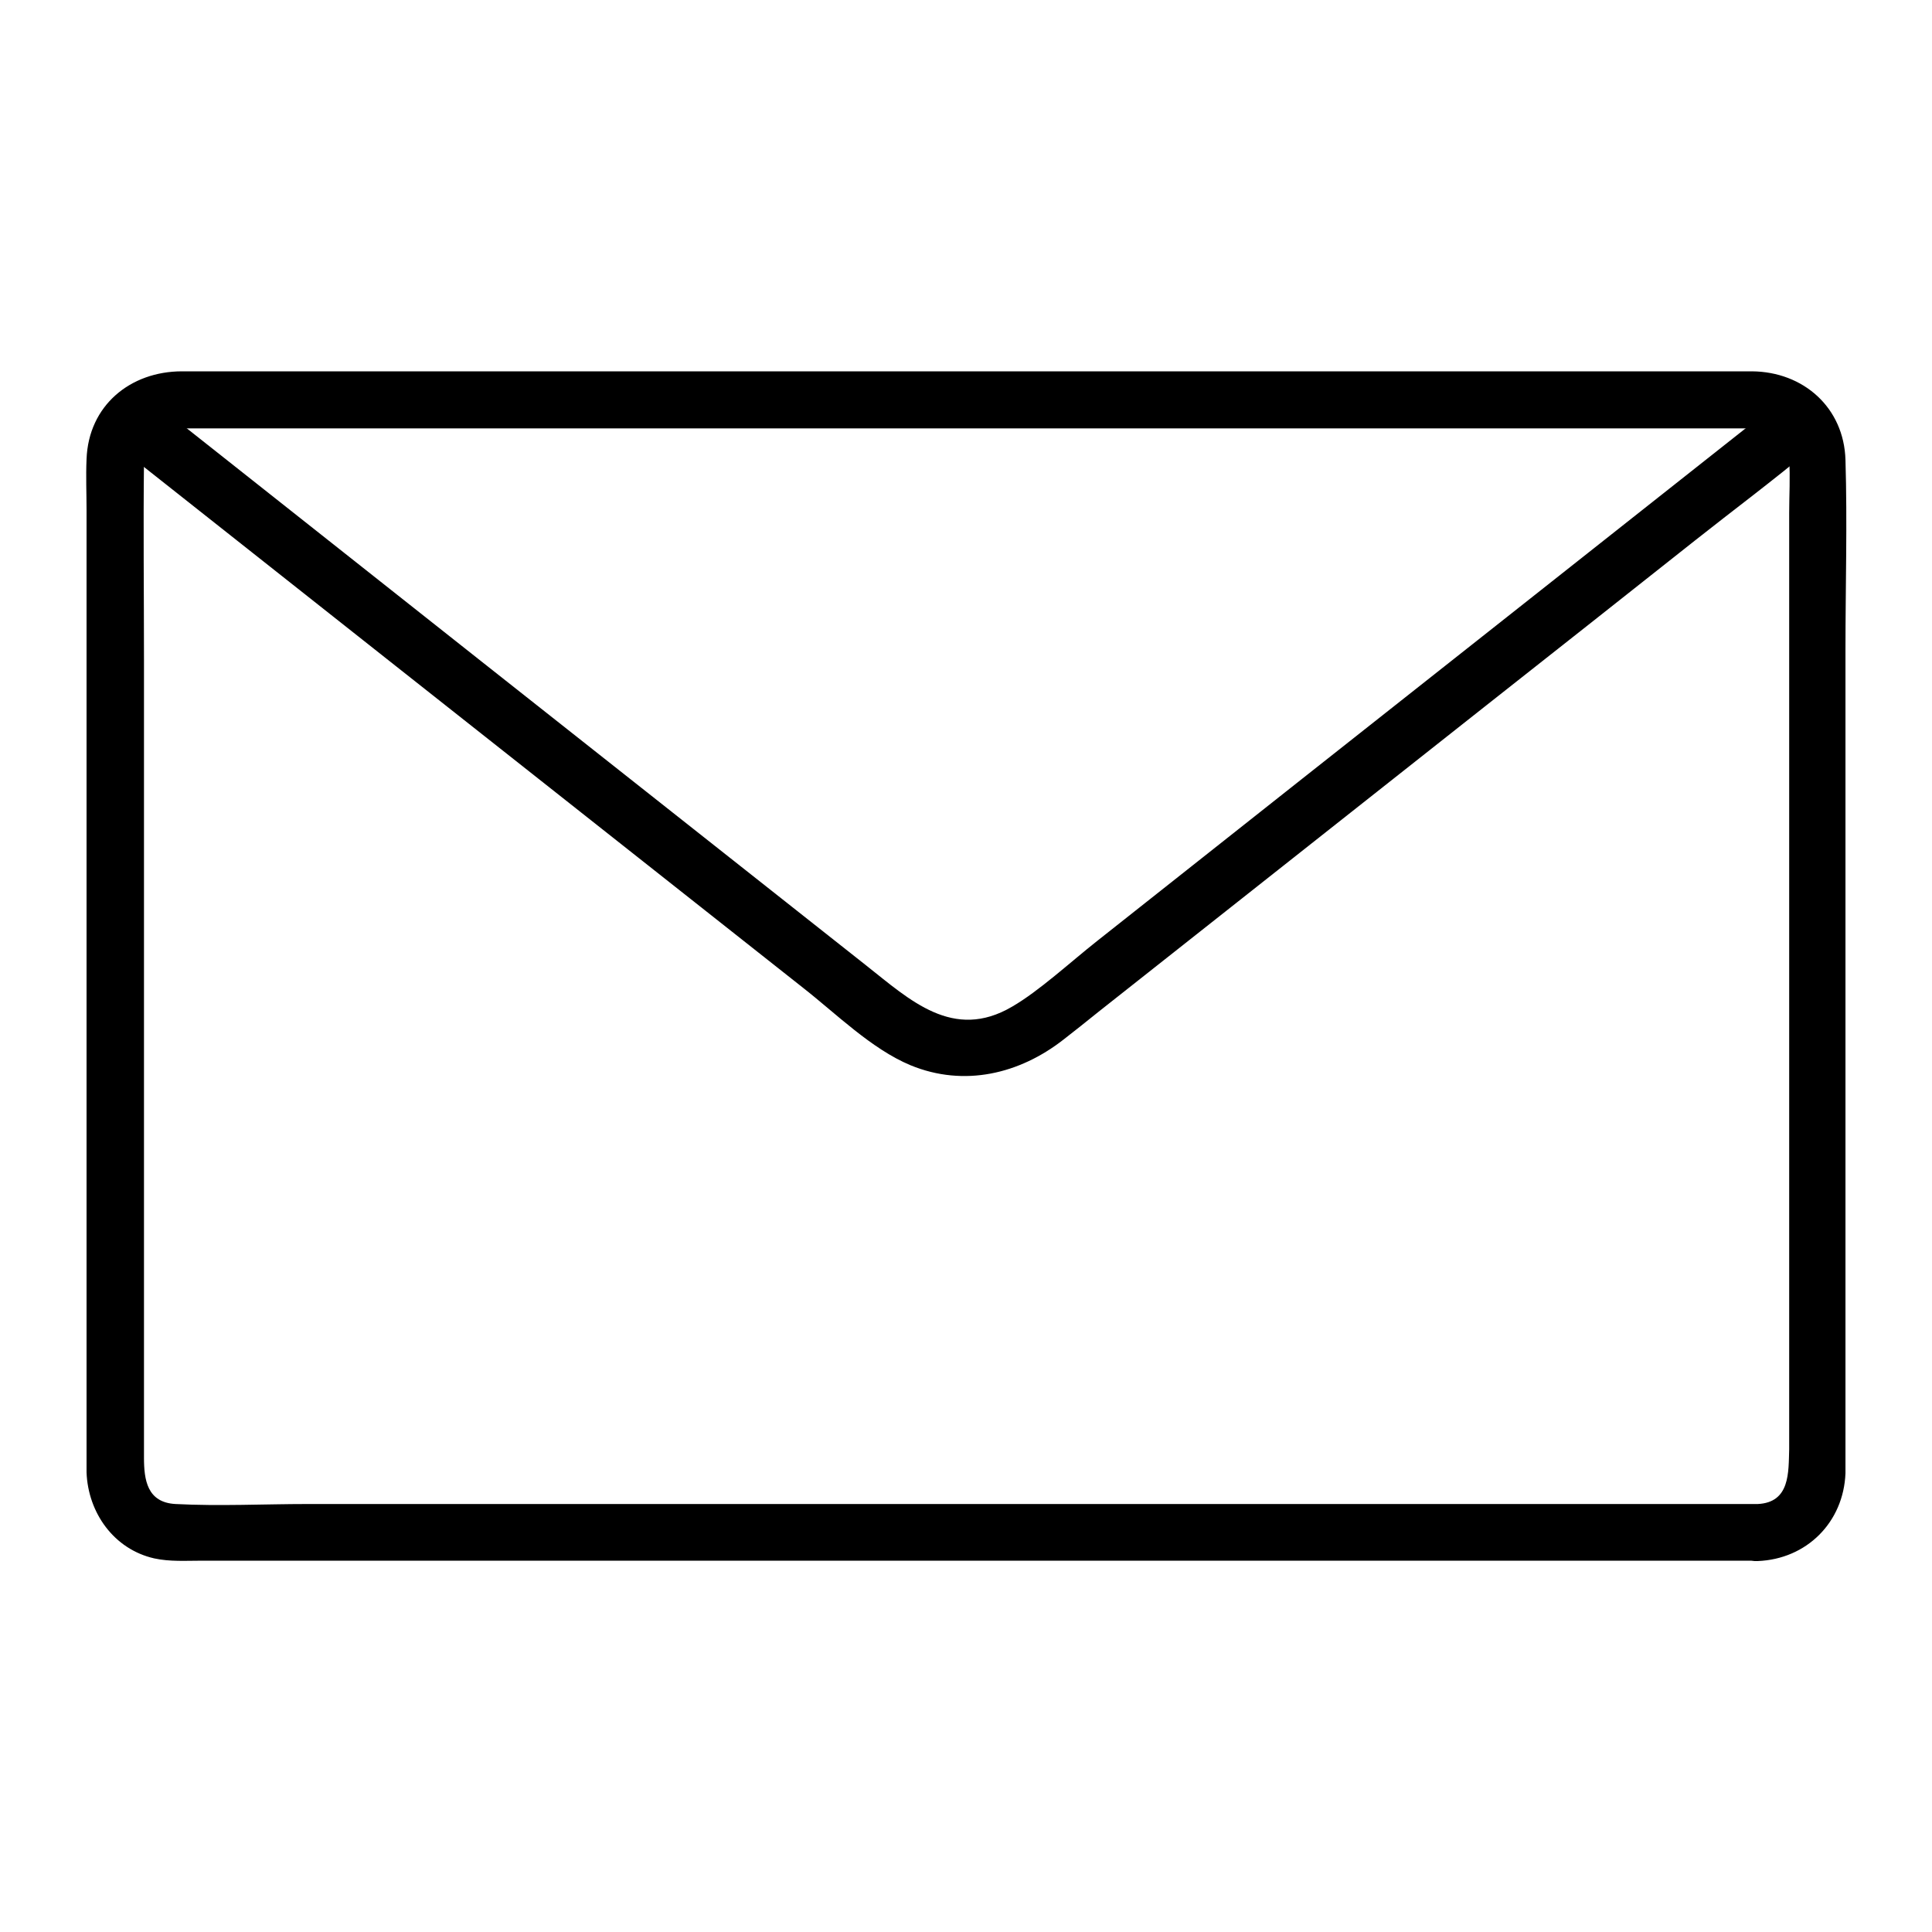
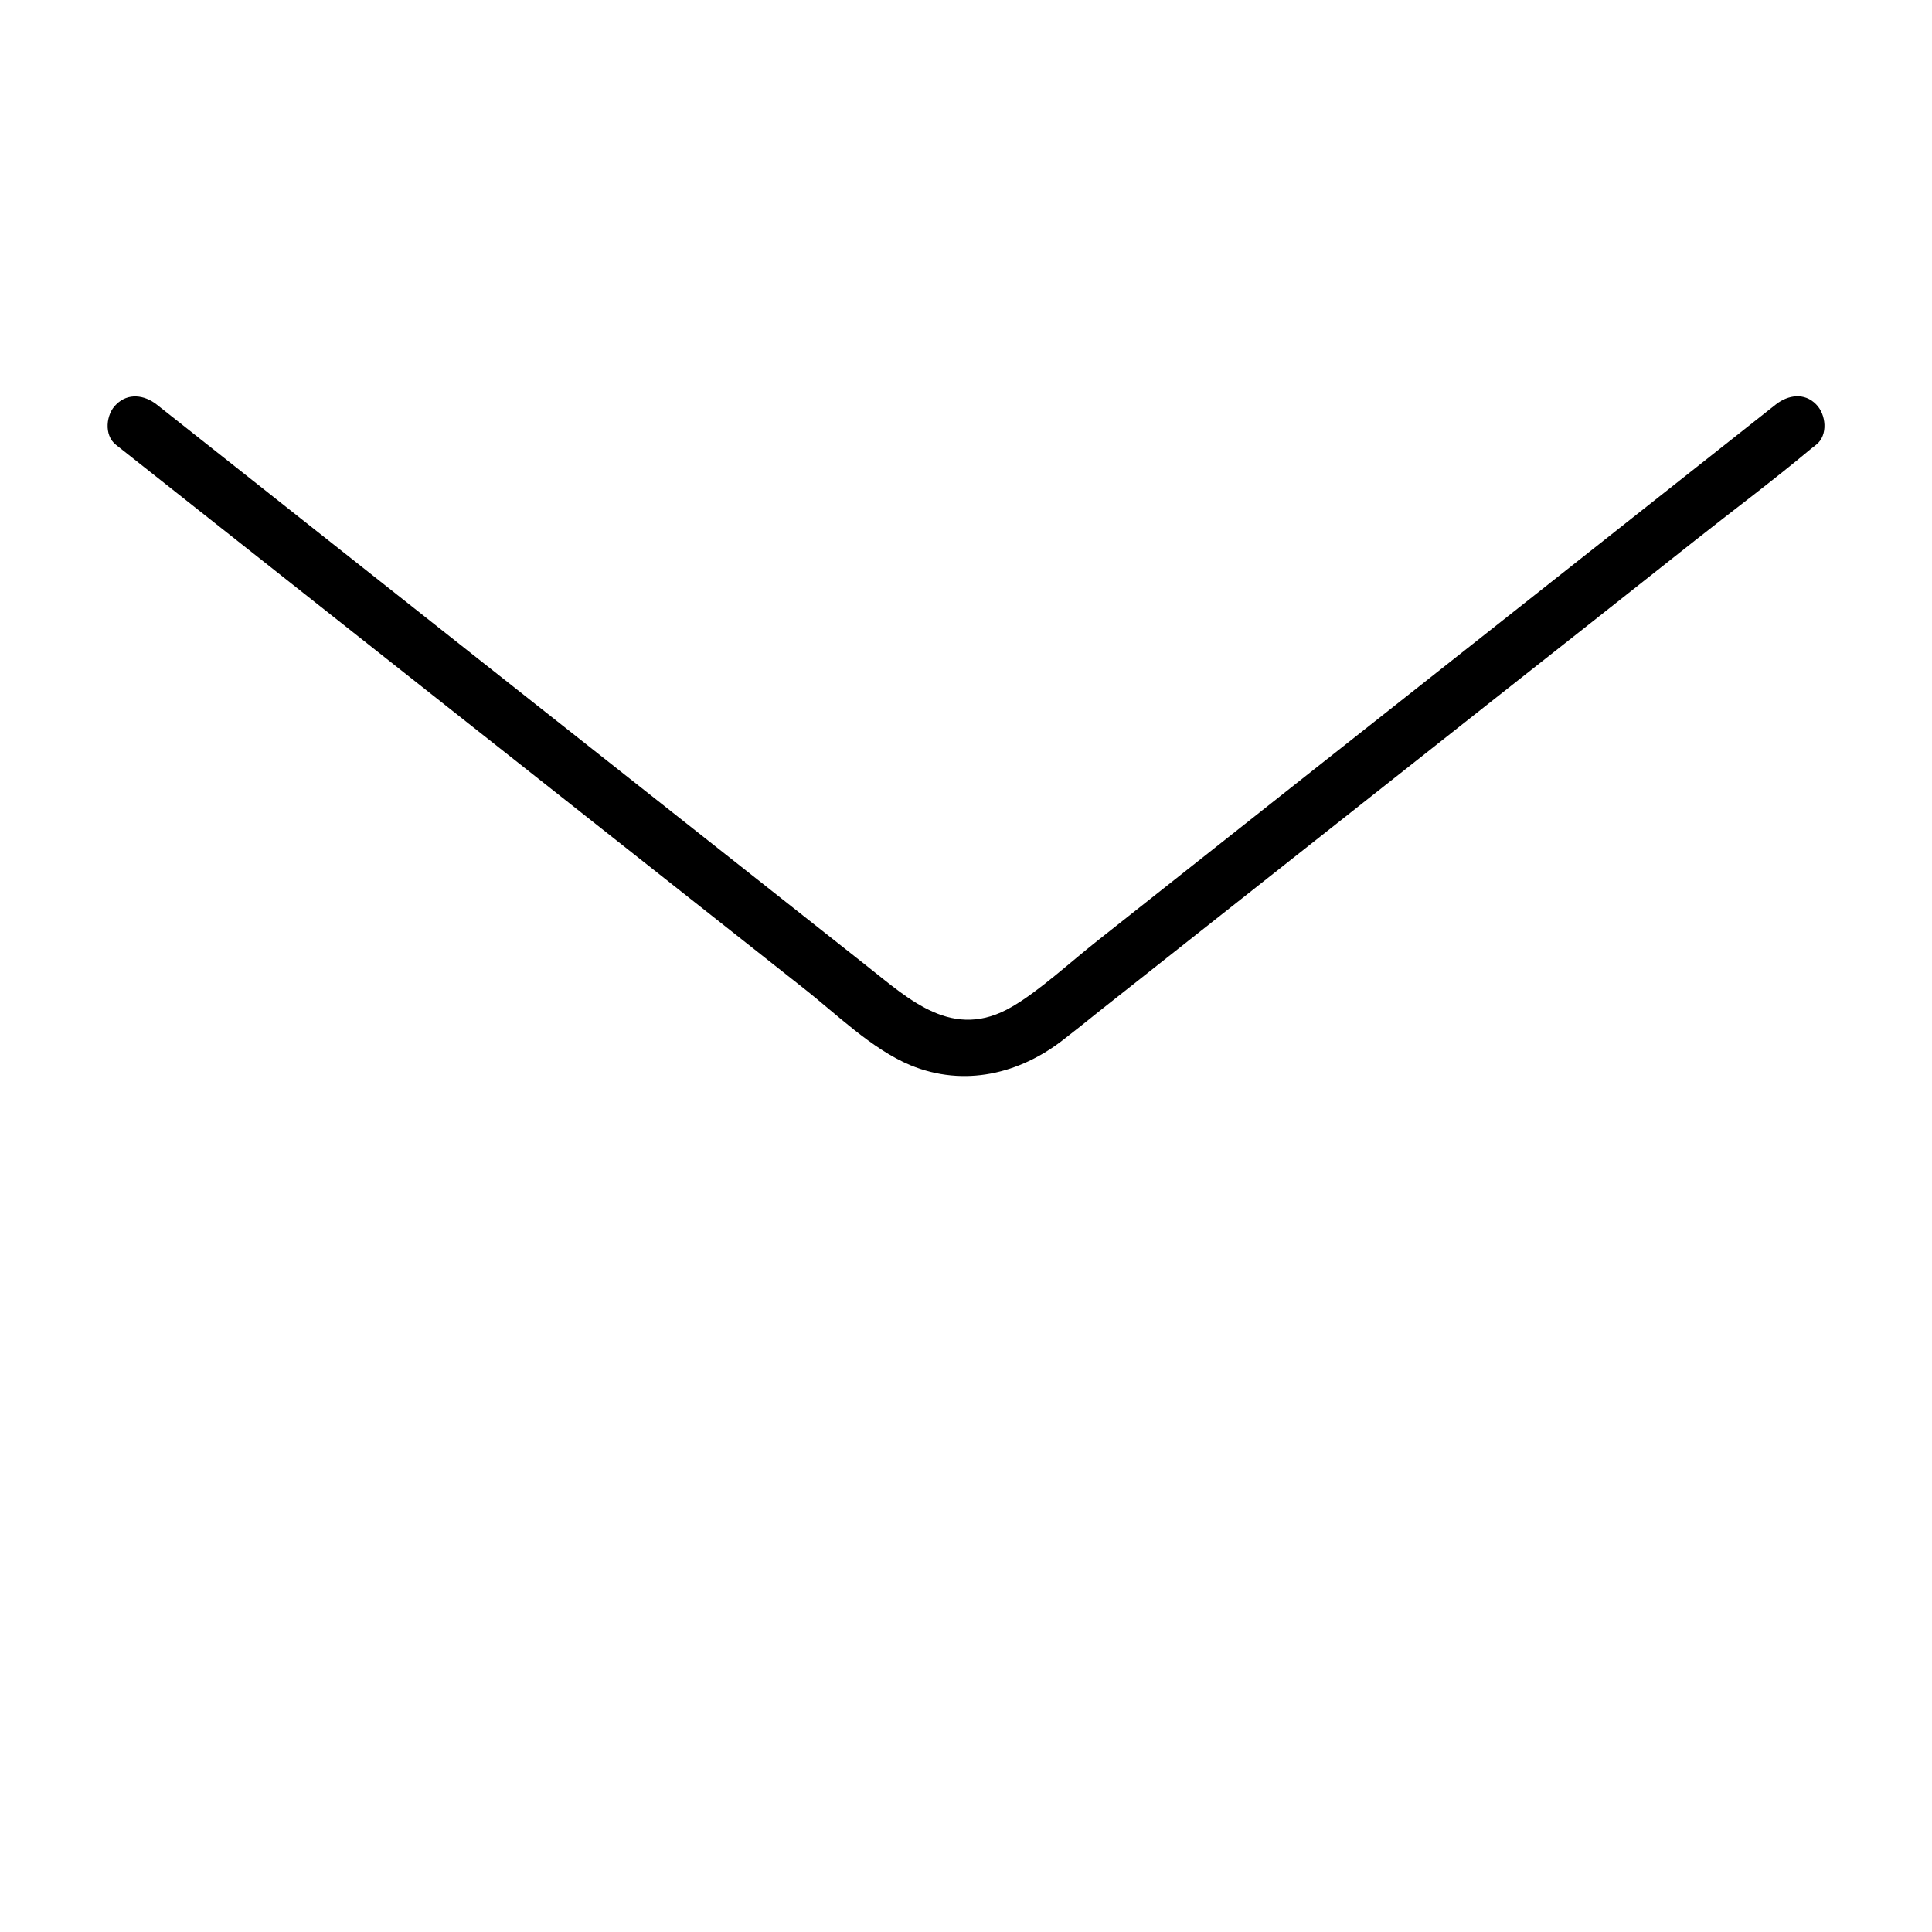
<svg xmlns="http://www.w3.org/2000/svg" fill="#000000" width="800px" height="800px" version="1.1" viewBox="144 144 512 512">
  <g>
-     <path d="m609.79 542.58h-30.129-76.074-98.949-100.46-78.594c-11.586 0-23.477 0.605-35.066 0-7.559-0.402-8.363-6.449-8.363-12.293v-24.285-88.871-98.242c0-17.531-0.203-35.066 0-52.496 0.102-6.348 4.734-8.867 10.379-8.867h15.82 66.805 95.422 102.27 85.848 47.762c5.644 0 11.285 1.211 11.688 8.262 0.301 4.734 0 9.473 0 14.207v78.996 100.56 68.52c-0.199 6.047 0.305 14.105-8.359 14.512-9.672 0.402-9.773 15.516 0 15.113 13-0.504 22.773-10.277 23.277-23.277v-3.629-24.184-90.988-99.555c0-16.727 0.504-33.453 0-50.18-0.402-13.906-11.184-23.375-24.789-23.477h-14.914-67.512-97.738-104.09-86.555-45.242c-13.703 0-24.789 9.07-25.293 23.277-0.203 4.535 0 9.07 0 13.504v80.207 102.78 67.609 4.434c0.402 10.68 7.254 20.355 17.938 22.773 4.133 0.906 8.465 0.605 12.695 0.605h56.527 92.602 104.69 93.004 57.434 7.961c9.672 0.102 9.672-15.012 0-15.012z" />
    <path d="m174.7 261.86c24.184 19.145 48.465 38.289 72.648 57.434 36.477 28.816 72.953 57.637 109.43 86.453 8.766 6.852 18.137 16.223 28.516 20.555 14.207 5.844 28.918 2.316 40.605-6.852 3.125-2.418 6.144-4.836 9.27-7.356 34.258-27.105 68.52-54.109 102.78-81.215 18.438-14.508 36.879-29.121 55.219-43.629 10.176-8.062 20.758-15.922 30.73-24.285 0.504-0.402 1.008-0.805 1.41-1.109 3.223-2.519 2.621-8.062 0-10.68-3.125-3.223-7.457-2.519-10.68 0-23.68 18.742-47.457 37.484-71.137 56.227-36.273 28.617-72.547 57.332-108.72 85.949-7.152 5.644-15.418 13.301-22.57 17.434-15.617 9.168-27.105-1.812-38.594-10.883-34.258-27.105-68.52-54.109-102.78-81.215-28.012-22.168-55.922-44.234-83.934-66.402-0.504-0.402-1.008-0.805-1.41-1.109-3.223-2.519-7.559-3.125-10.68 0-2.719 2.519-3.324 8.164-0.098 10.684z" />
  </g>
</svg>